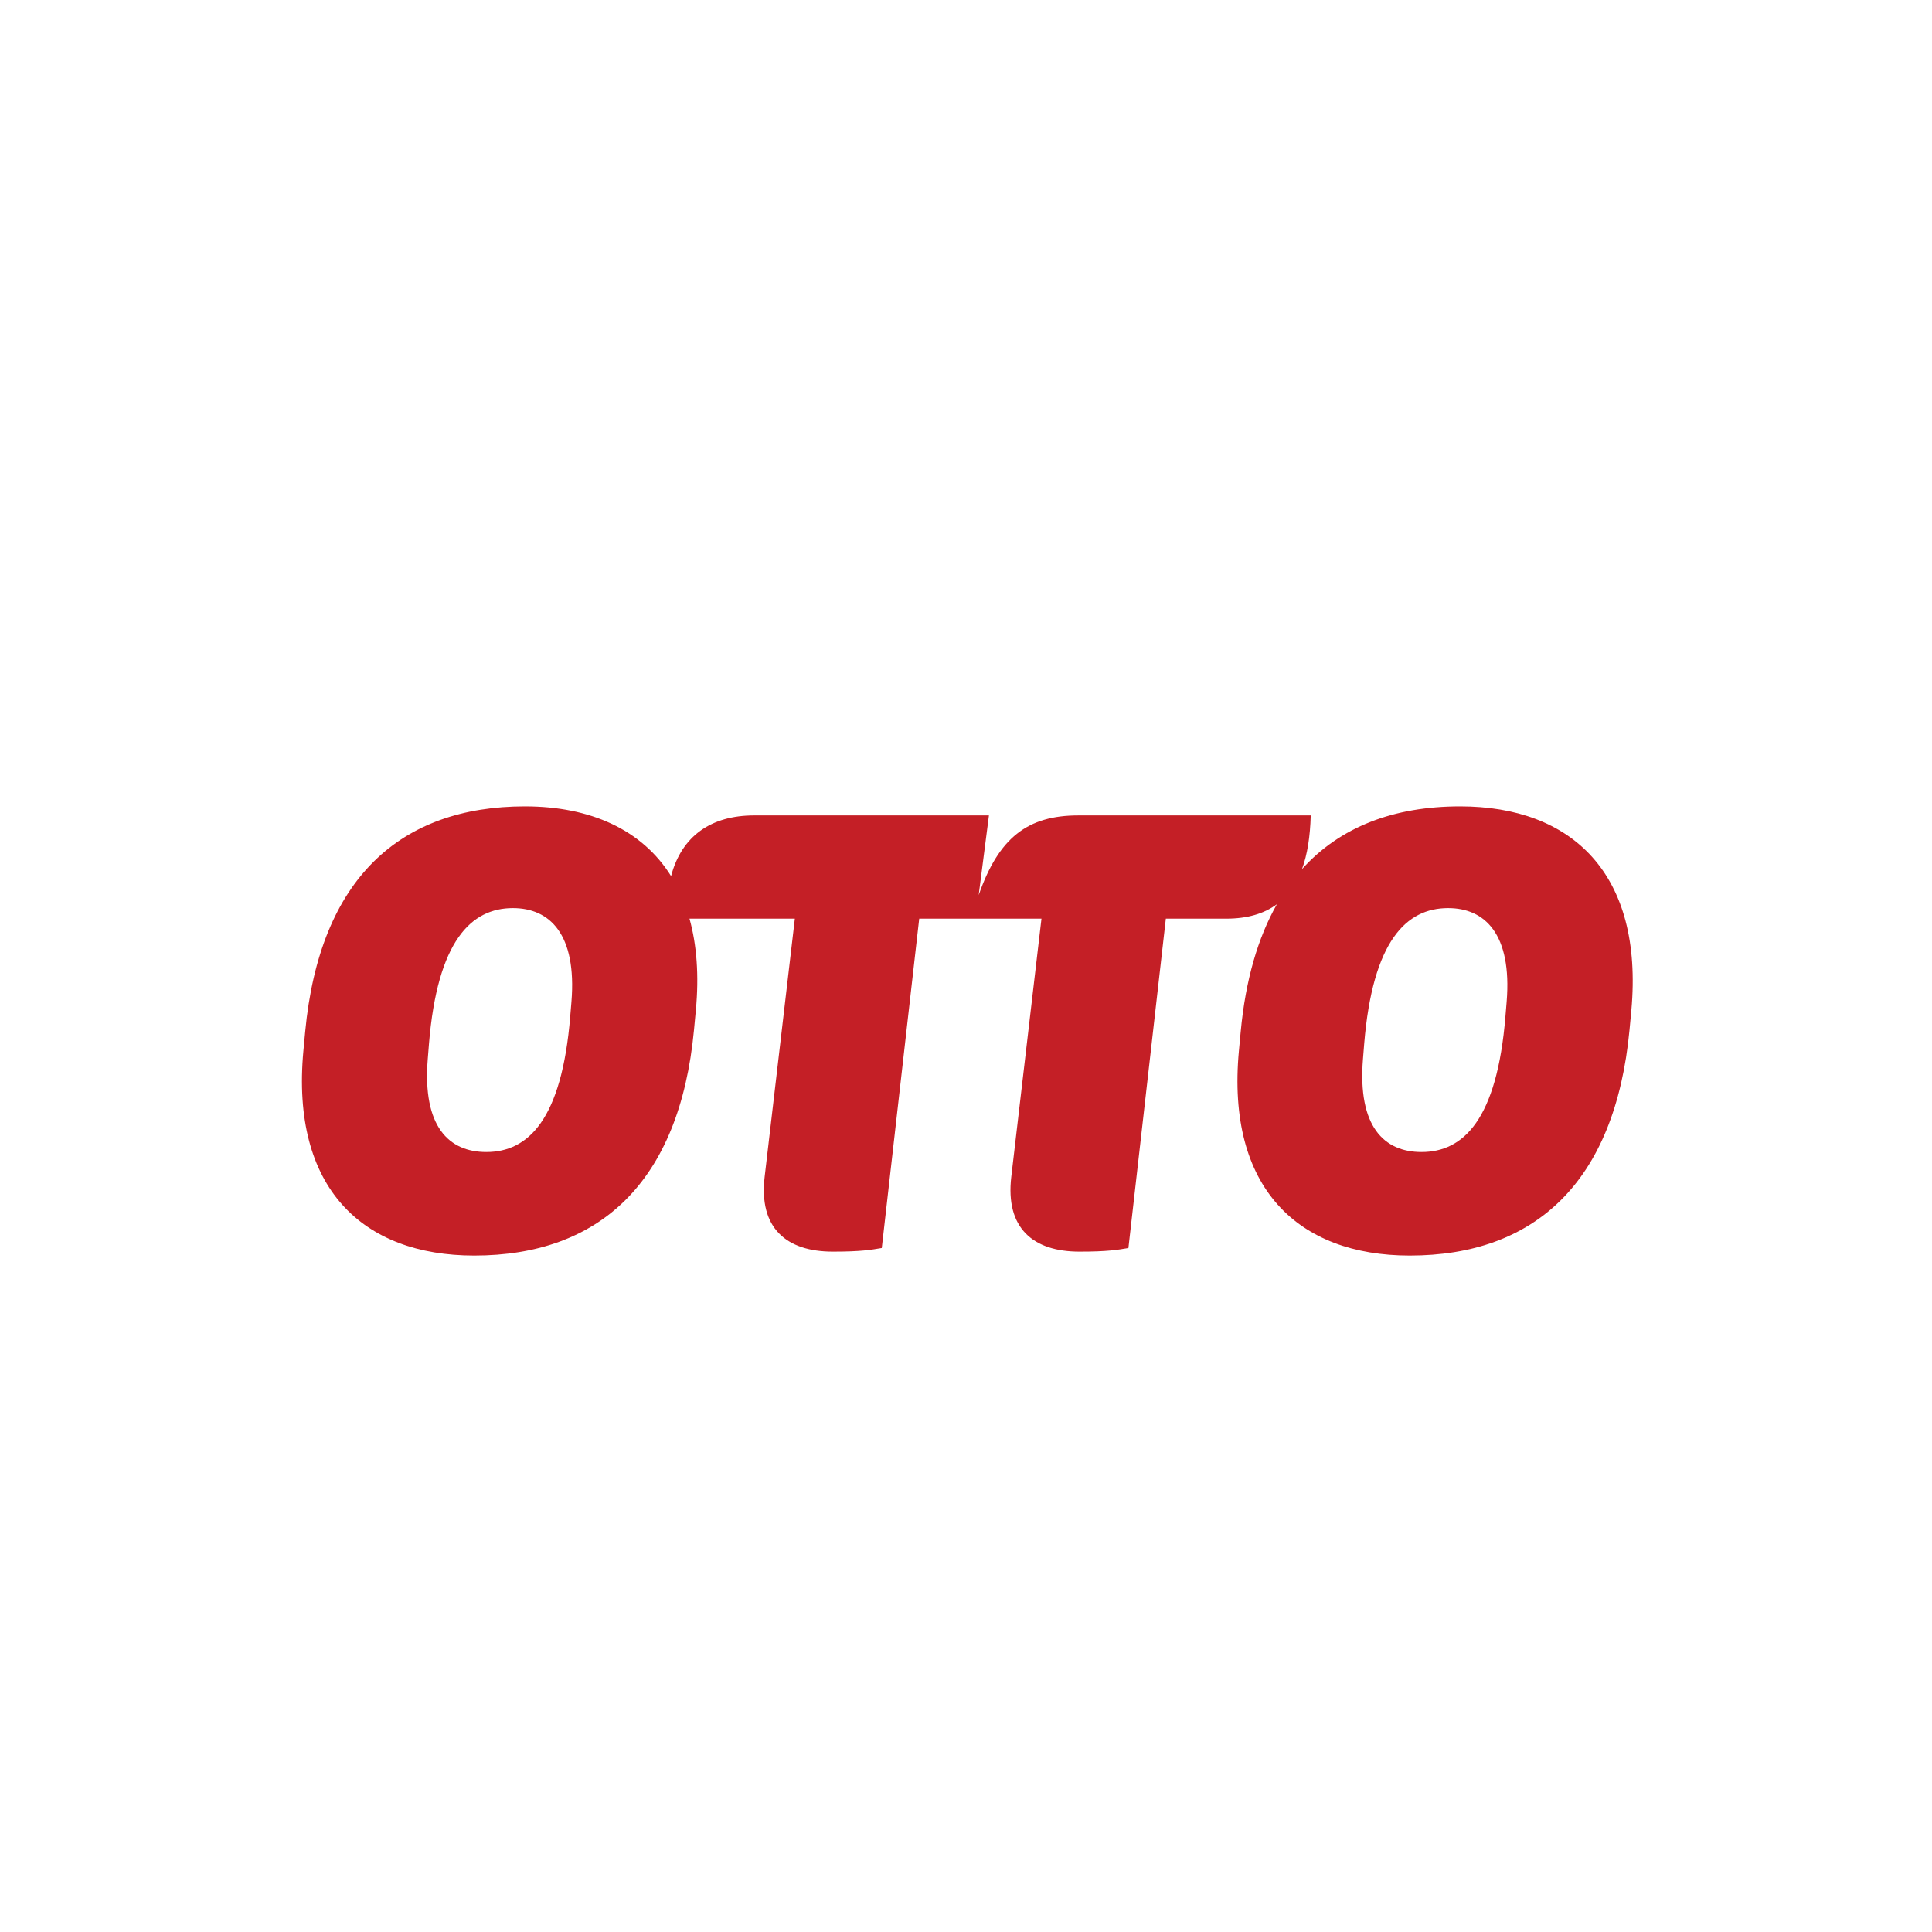
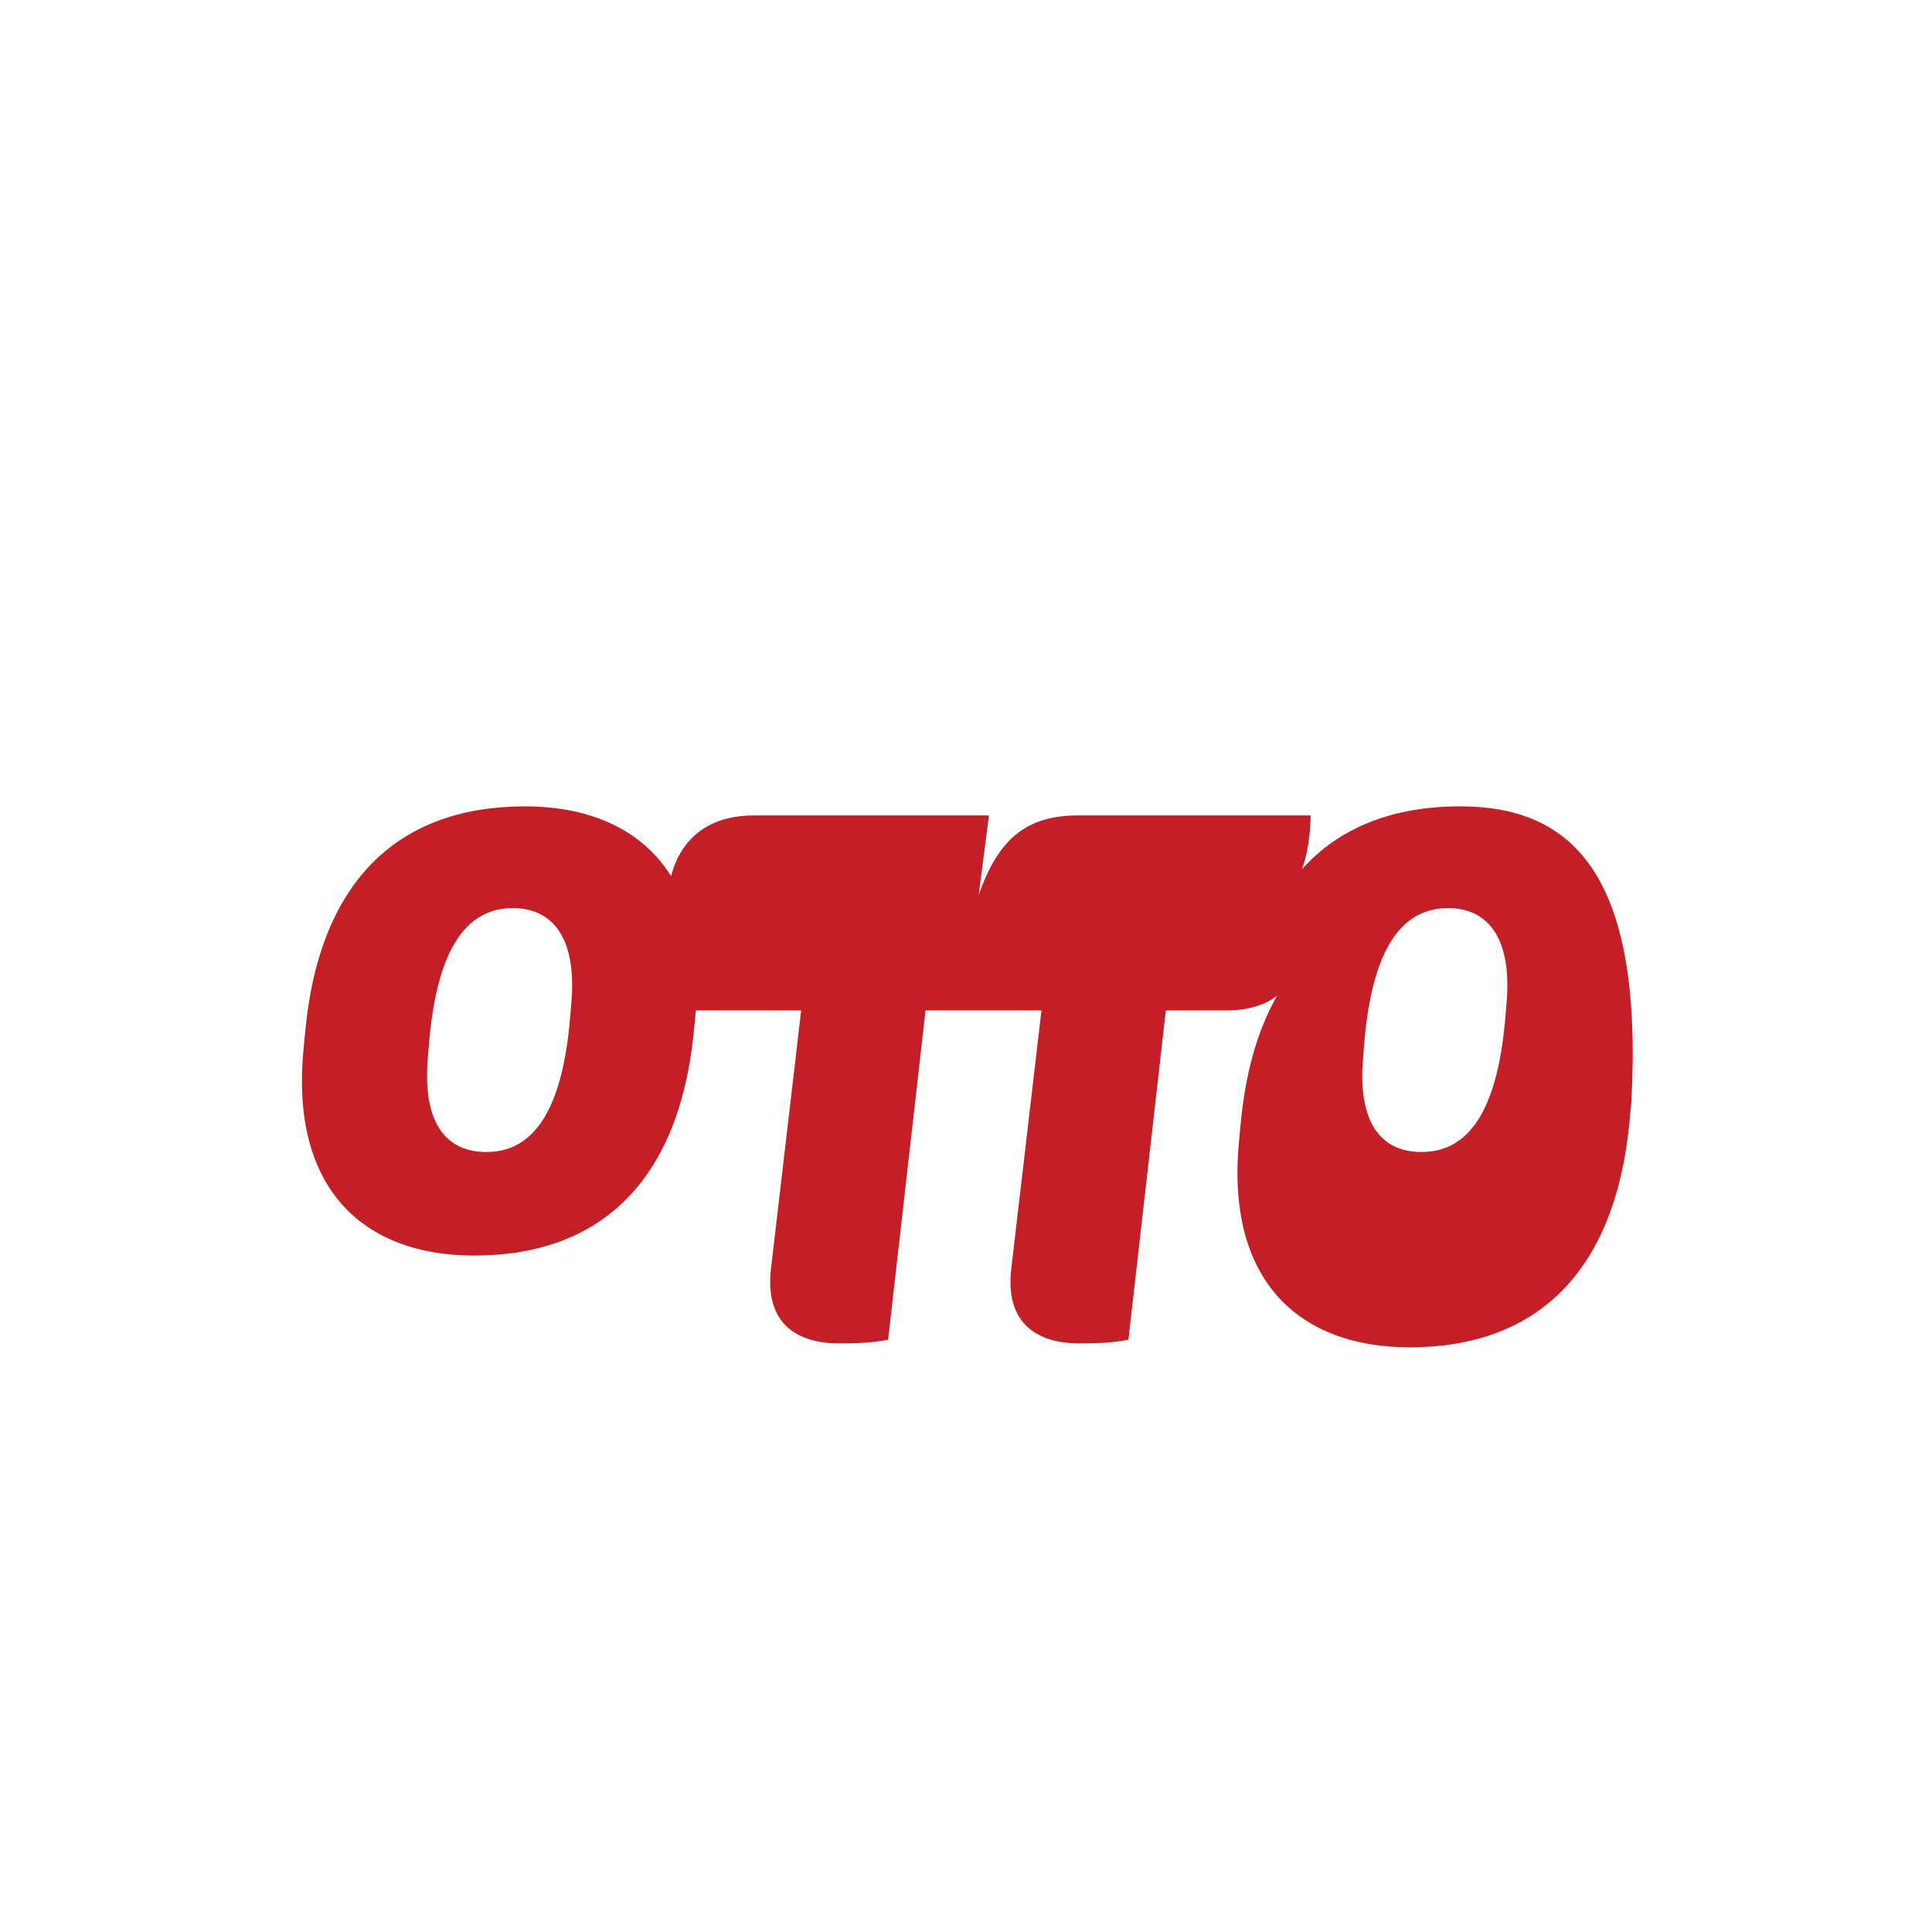
<svg xmlns="http://www.w3.org/2000/svg" version="1.1" id="Ebene_1" x="0px" y="0px" viewBox="0 0 800 800" style="enable-background:new 0 0 800 800;" xml:space="preserve">
  <style type="text/css">
	.st0{fill:#C41F26;}
</style>
  <g id="g3344_00000029726323011317257970000017580742097481855674_" transform="matrix(1.25,0,0,-1.25,0,219.9)">
    <g id="g3346_00000109718648523069063660000010527766381216357023_">
      <g>
        <g id="g3348_00000181078710151559963550000009086484272184809348_">
-           <path id="path3354_00000011002087124262148700000018031802597893265847_" class="st0" d="M499.1-155.9l-0.4-4.8      c-2.8-34.4-14-45-27.8-45c-12.4,0-21.2,8.4-19.4,30.8l0.4,5c2.8,34.2,14,45,27.8,45C491.9-124.9,500.9-133.5,499.1-155.9       M189.3-155.9l-0.4-4.8c-2.8-34.4-14-45-27.8-45c-12.4,0-21.2,8.4-19.4,30.8l0.4,5c2.8,34.2,14,45,27.8,45      C182.1-124.9,191.1-133.5,189.3-155.9 M483.7-91.2c-22,0-39.8-6.8-52.4-20.8c1.8,4.9,2.7,10.8,2.9,17.8h-77      c-16.8,0-26.4-7.4-33-26.4l3.4,26.4h-77.8c-14.2,0-24-6.8-27.5-20.1c-9.6,15.4-26.8,23.1-48.4,23.1c-41.2,0-68-23.8-72.8-74.6      l-0.6-6.4c-4.2-45.4,19.6-67.8,56.6-67.8c41.2,0,68,24,72.8,74.8l0.6,6.4c1.1,11.6,0.3,21.8-2.1,30.4h34.9l-10-85.5      c-2-17,7.2-24.8,22.6-24.8c9.4,0,12.6,0.6,16.2,1.2l12.4,109.1H345l-10-85.5c-2-17,7.2-24.8,22.6-24.8c9.4,0,12.6,0.6,16.2,1.2      l12.4,109.1h20c6.9,0,12.5,1.6,16.8,4.8c-6.3-11.1-10.4-25.1-12-42.2l-0.6-6.4c-4.2-45.4,19.6-67.8,56.6-67.8      c41.2,0,68,24,72.8,74.8l0.6,6.4C544.5-113.5,520.7-91.2,483.7-91.2" />
+           <path id="path3354_00000011002087124262148700000018031802597893265847_" class="st0" d="M499.1-155.9l-0.4-4.8      c-2.8-34.4-14-45-27.8-45c-12.4,0-21.2,8.4-19.4,30.8l0.4,5c2.8,34.2,14,45,27.8,45C491.9-124.9,500.9-133.5,499.1-155.9       M189.3-155.9l-0.4-4.8c-2.8-34.4-14-45-27.8-45c-12.4,0-21.2,8.4-19.4,30.8l0.4,5c2.8,34.2,14,45,27.8,45      C182.1-124.9,191.1-133.5,189.3-155.9 M483.7-91.2c-22,0-39.8-6.8-52.4-20.8c1.8,4.9,2.7,10.8,2.9,17.8h-77      c-16.8,0-26.4-7.4-33-26.4l3.4,26.4h-77.8c-14.2,0-24-6.8-27.5-20.1c-9.6,15.4-26.8,23.1-48.4,23.1c-41.2,0-68-23.8-72.8-74.6      l-0.6-6.4c-4.2-45.4,19.6-67.8,56.6-67.8c41.2,0,68,24,72.8,74.8l0.6,6.4h34.9l-10-85.5      c-2-17,7.2-24.8,22.6-24.8c9.4,0,12.6,0.6,16.2,1.2l12.4,109.1H345l-10-85.5c-2-17,7.2-24.8,22.6-24.8c9.4,0,12.6,0.6,16.2,1.2      l12.4,109.1h20c6.9,0,12.5,1.6,16.8,4.8c-6.3-11.1-10.4-25.1-12-42.2l-0.6-6.4c-4.2-45.4,19.6-67.8,56.6-67.8      c41.2,0,68,24,72.8,74.8l0.6,6.4C544.5-113.5,520.7-91.2,483.7-91.2" />
        </g>
      </g>
    </g>
  </g>
</svg>